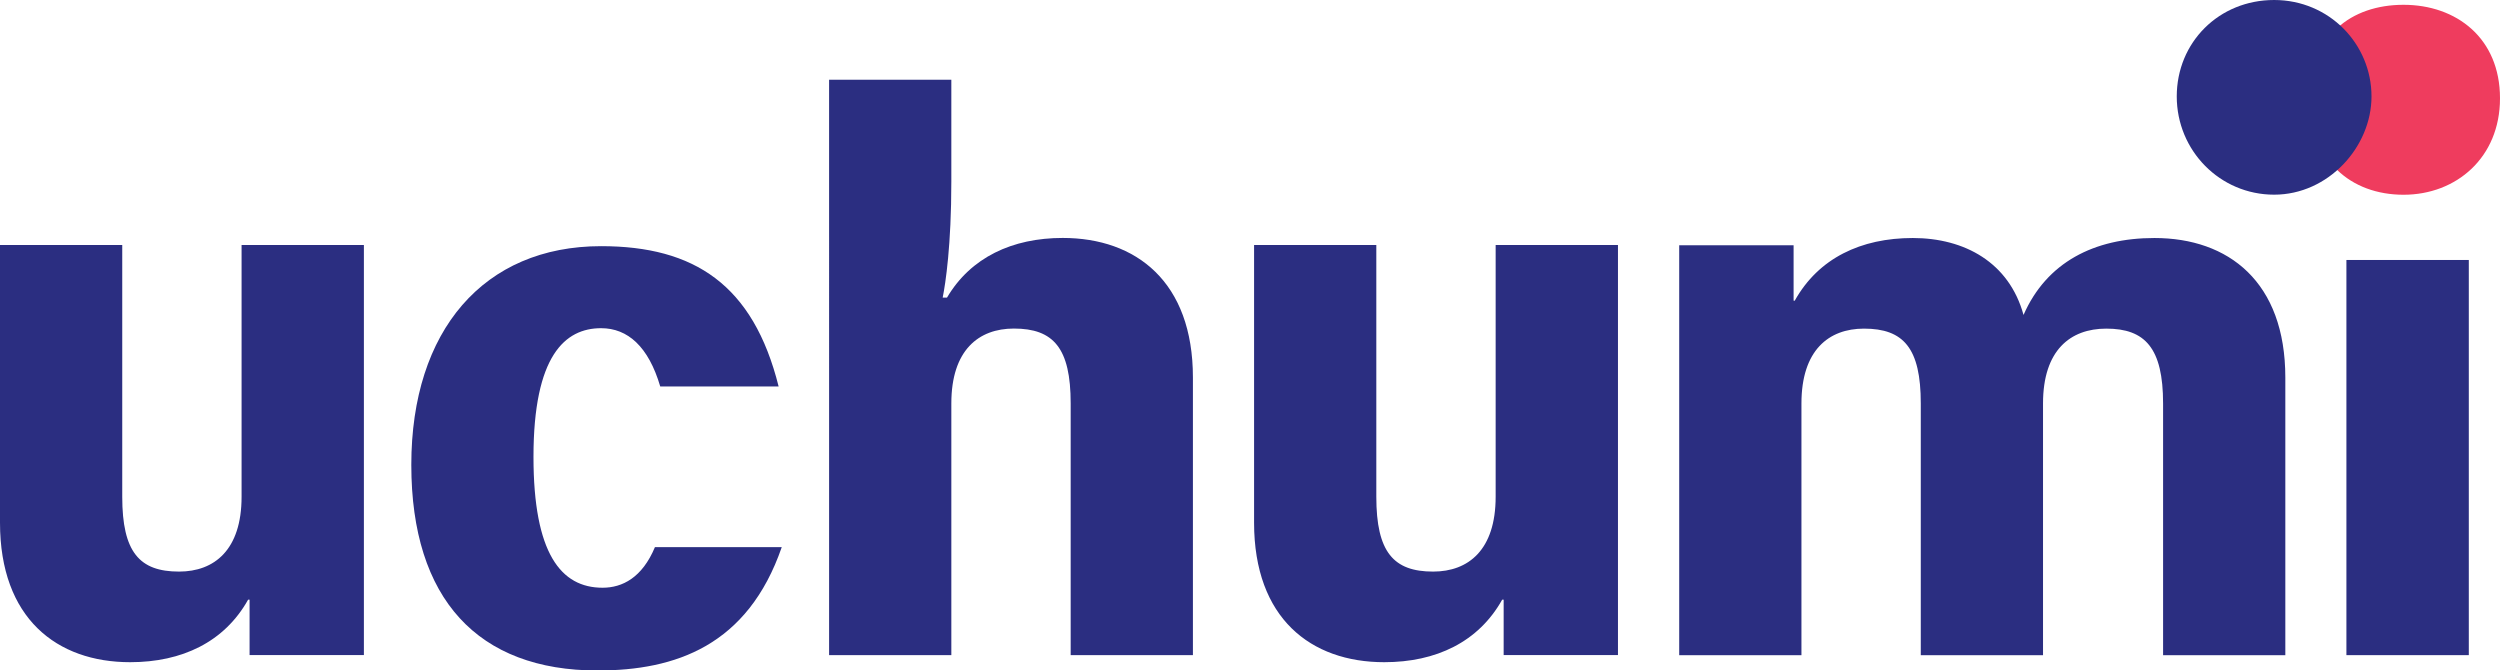
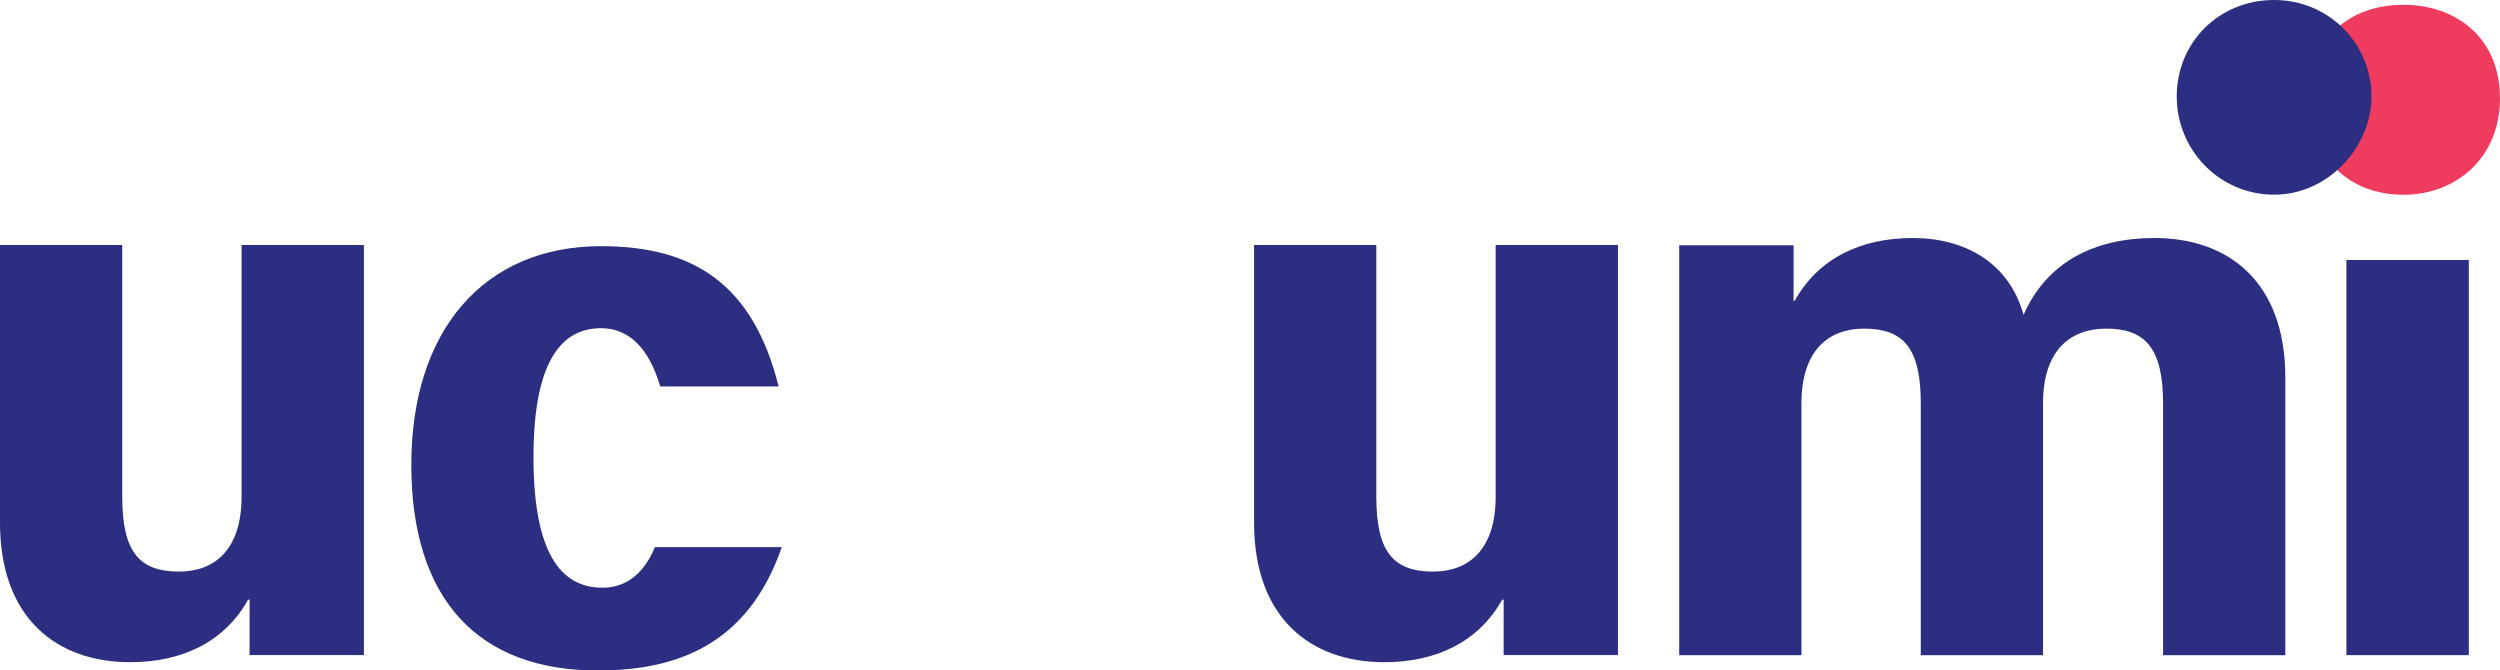
<svg xmlns="http://www.w3.org/2000/svg" id="Layer_1" data-name="Layer 1" viewBox="0 0 343.78 92.2">
  <defs>
    <style>      .cls-1 {        fill: #2b2e81;      }      .cls-2 {        fill: #ef3c5e;      }    </style>
  </defs>
-   <path class="cls-1" d="M90.06,75.24c-1.75,4.19-4.47,5.58-7.2,5.58-5.74,0-9.5-4.74-9.5-17.99,0-13.95,4.35-17.7,9.3-17.7,3.66,0,6.52,2.53,8.13,8.01h16.28c-3.49-13.97-11.59-19.29-24.41-19.29-16.12,0-26.1,11.58-26.1,30.07s9.19,28.28,25.61,28.28c10.72,0,20.65-3.41,25.33-16.96h-17.43Z" />
-   <path class="cls-1" d="M130.22,40.93c3.26-5.54,9-8.21,15.92-8.21,10.09,0,17.9,6.03,17.9,19.19v38.18h-16.81v-34.62c0-7.62-2.37-10.29-7.81-10.29-4.85,0-8.6,2.97-8.6,10.29v34.62h-16.81V10.96h16.81v14.04c0,8.7-.79,13.95-1.19,15.92h.59Z" />
+   <path class="cls-1" d="M90.06,75.24c-1.75,4.19-4.47,5.58-7.2,5.58-5.74,0-9.5-4.74-9.5-17.99,0-13.95,4.35-17.7,9.3-17.7,3.66,0,6.52,2.53,8.13,8.01h16.28c-3.49-13.97-11.59-19.29-24.41-19.29-16.12,0-26.1,11.58-26.1,30.07s9.19,28.28,25.61,28.28c10.72,0,20.65-3.41,25.33-16.96Z" />
  <path class="cls-1" d="M222.49,33.71v56.37h-15.72v-7.62h-.2c-3.26,5.83-9.1,8.6-16.22,8.6-10.09,0-17.9-6.03-17.9-19.19v-38.18h16.81v34.62c0,7.62,2.37,10.29,7.81,10.29,4.85,0,8.6-2.97,8.6-10.29v-34.62h16.81Z" />
  <path class="cls-1" d="M246.81,41.33c3.26-5.83,9.1-8.6,16.22-8.6s13.25,3.36,15.23,10.58c3.16-7.22,9.69-10.58,18-10.58,10.19,0,18,6.03,18,19.19v38.18h-16.81v-34.62c0-7.62-2.47-10.29-7.81-10.29-4.95,0-8.7,2.97-8.7,10.29v34.62h-16.81v-34.62c0-7.62-2.37-10.29-7.81-10.29-4.85,0-8.6,2.97-8.6,10.29v34.62h-16.81v-56.37h15.73v7.62h.2Z" />
  <path class="cls-2" d="M343.78,13.52c0,8.17-6.03,13.26-13.26,13.26s-12.86-4.69-12.86-13.26,5.63-12.86,12.86-12.86,13.26,4.55,13.26,12.86Z" />
  <path class="cls-1" d="M326.11,13.26c0,6.95-5.94,13.51-13.39,13.51s-13.39-6.06-13.39-13.51,5.81-13.26,13.39-13.26,13.39,6.06,13.39,13.26Z" />
  <rect class="cls-1" x="322.66" y="35.75" width="16.83" height="54.34" />
  <path class="cls-1" d="M50.04,33.71v56.37h-15.72v-7.62h-.2c-3.26,5.83-9.1,8.6-16.22,8.6-10.09,0-17.9-6.03-17.9-19.19v-38.18h16.81v34.62c0,7.62,2.37,10.29,7.81,10.29,4.85,0,8.6-2.97,8.6-10.29v-34.62h16.81Z" />
</svg>